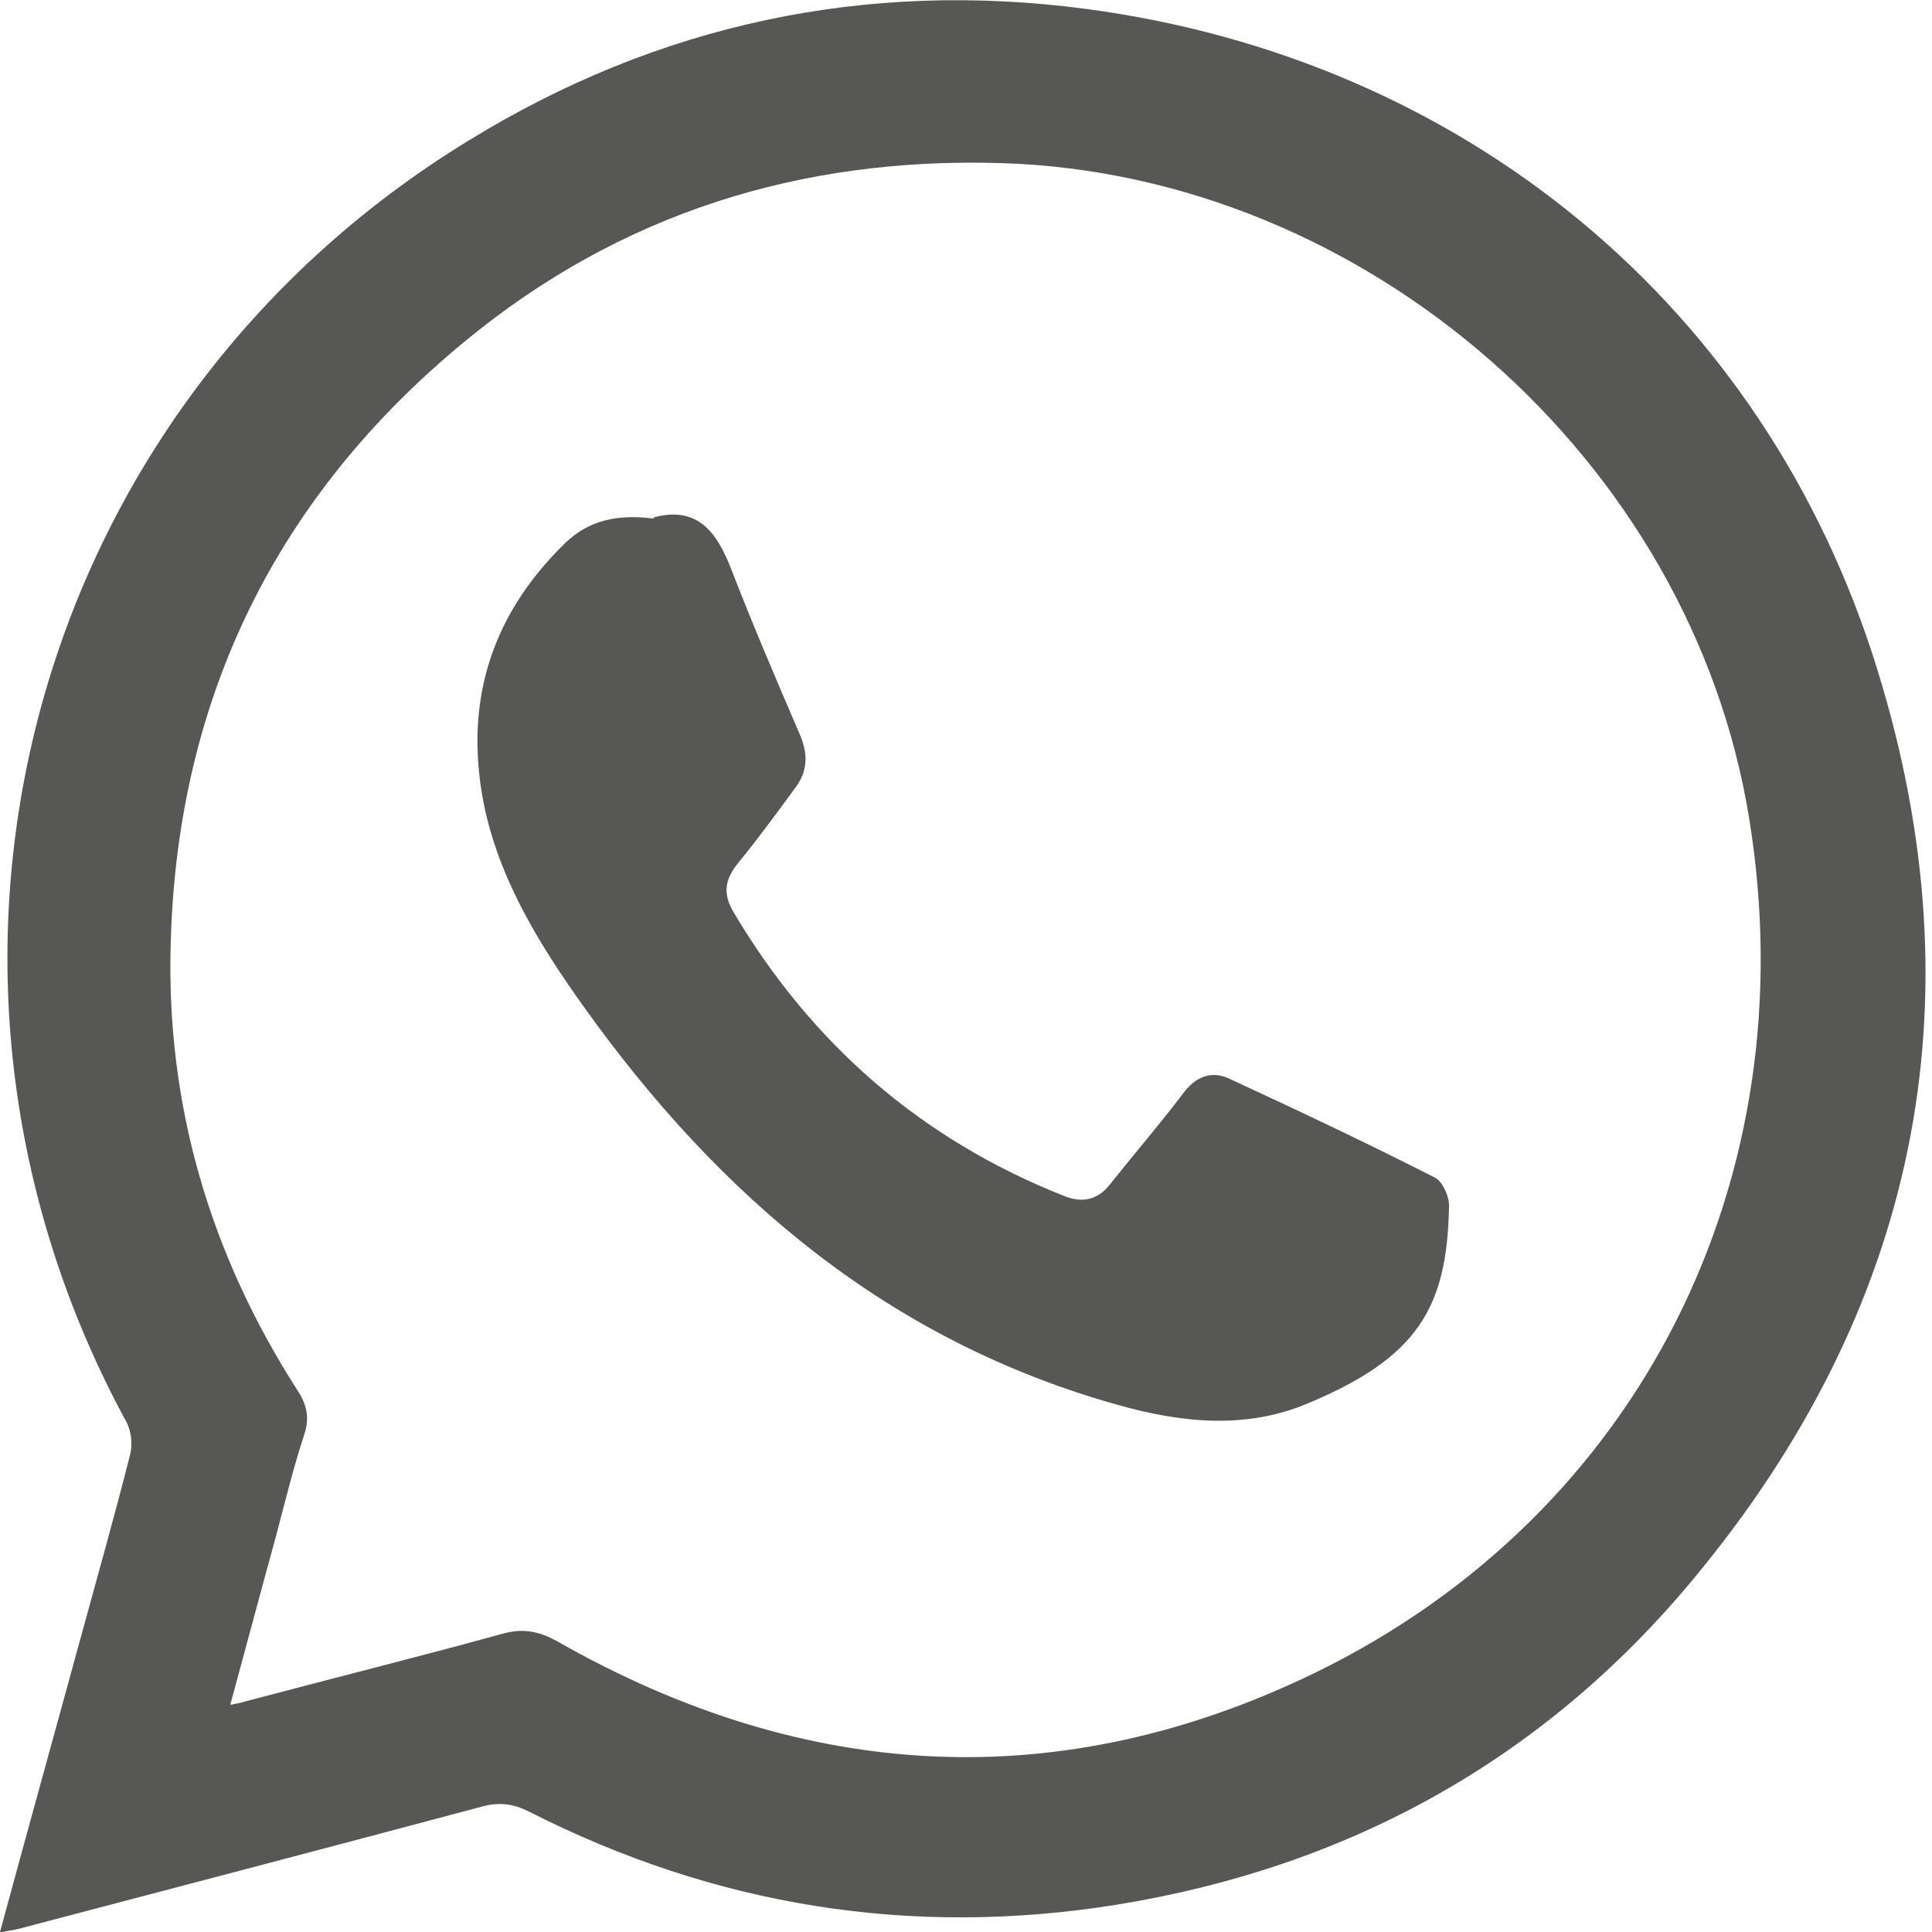
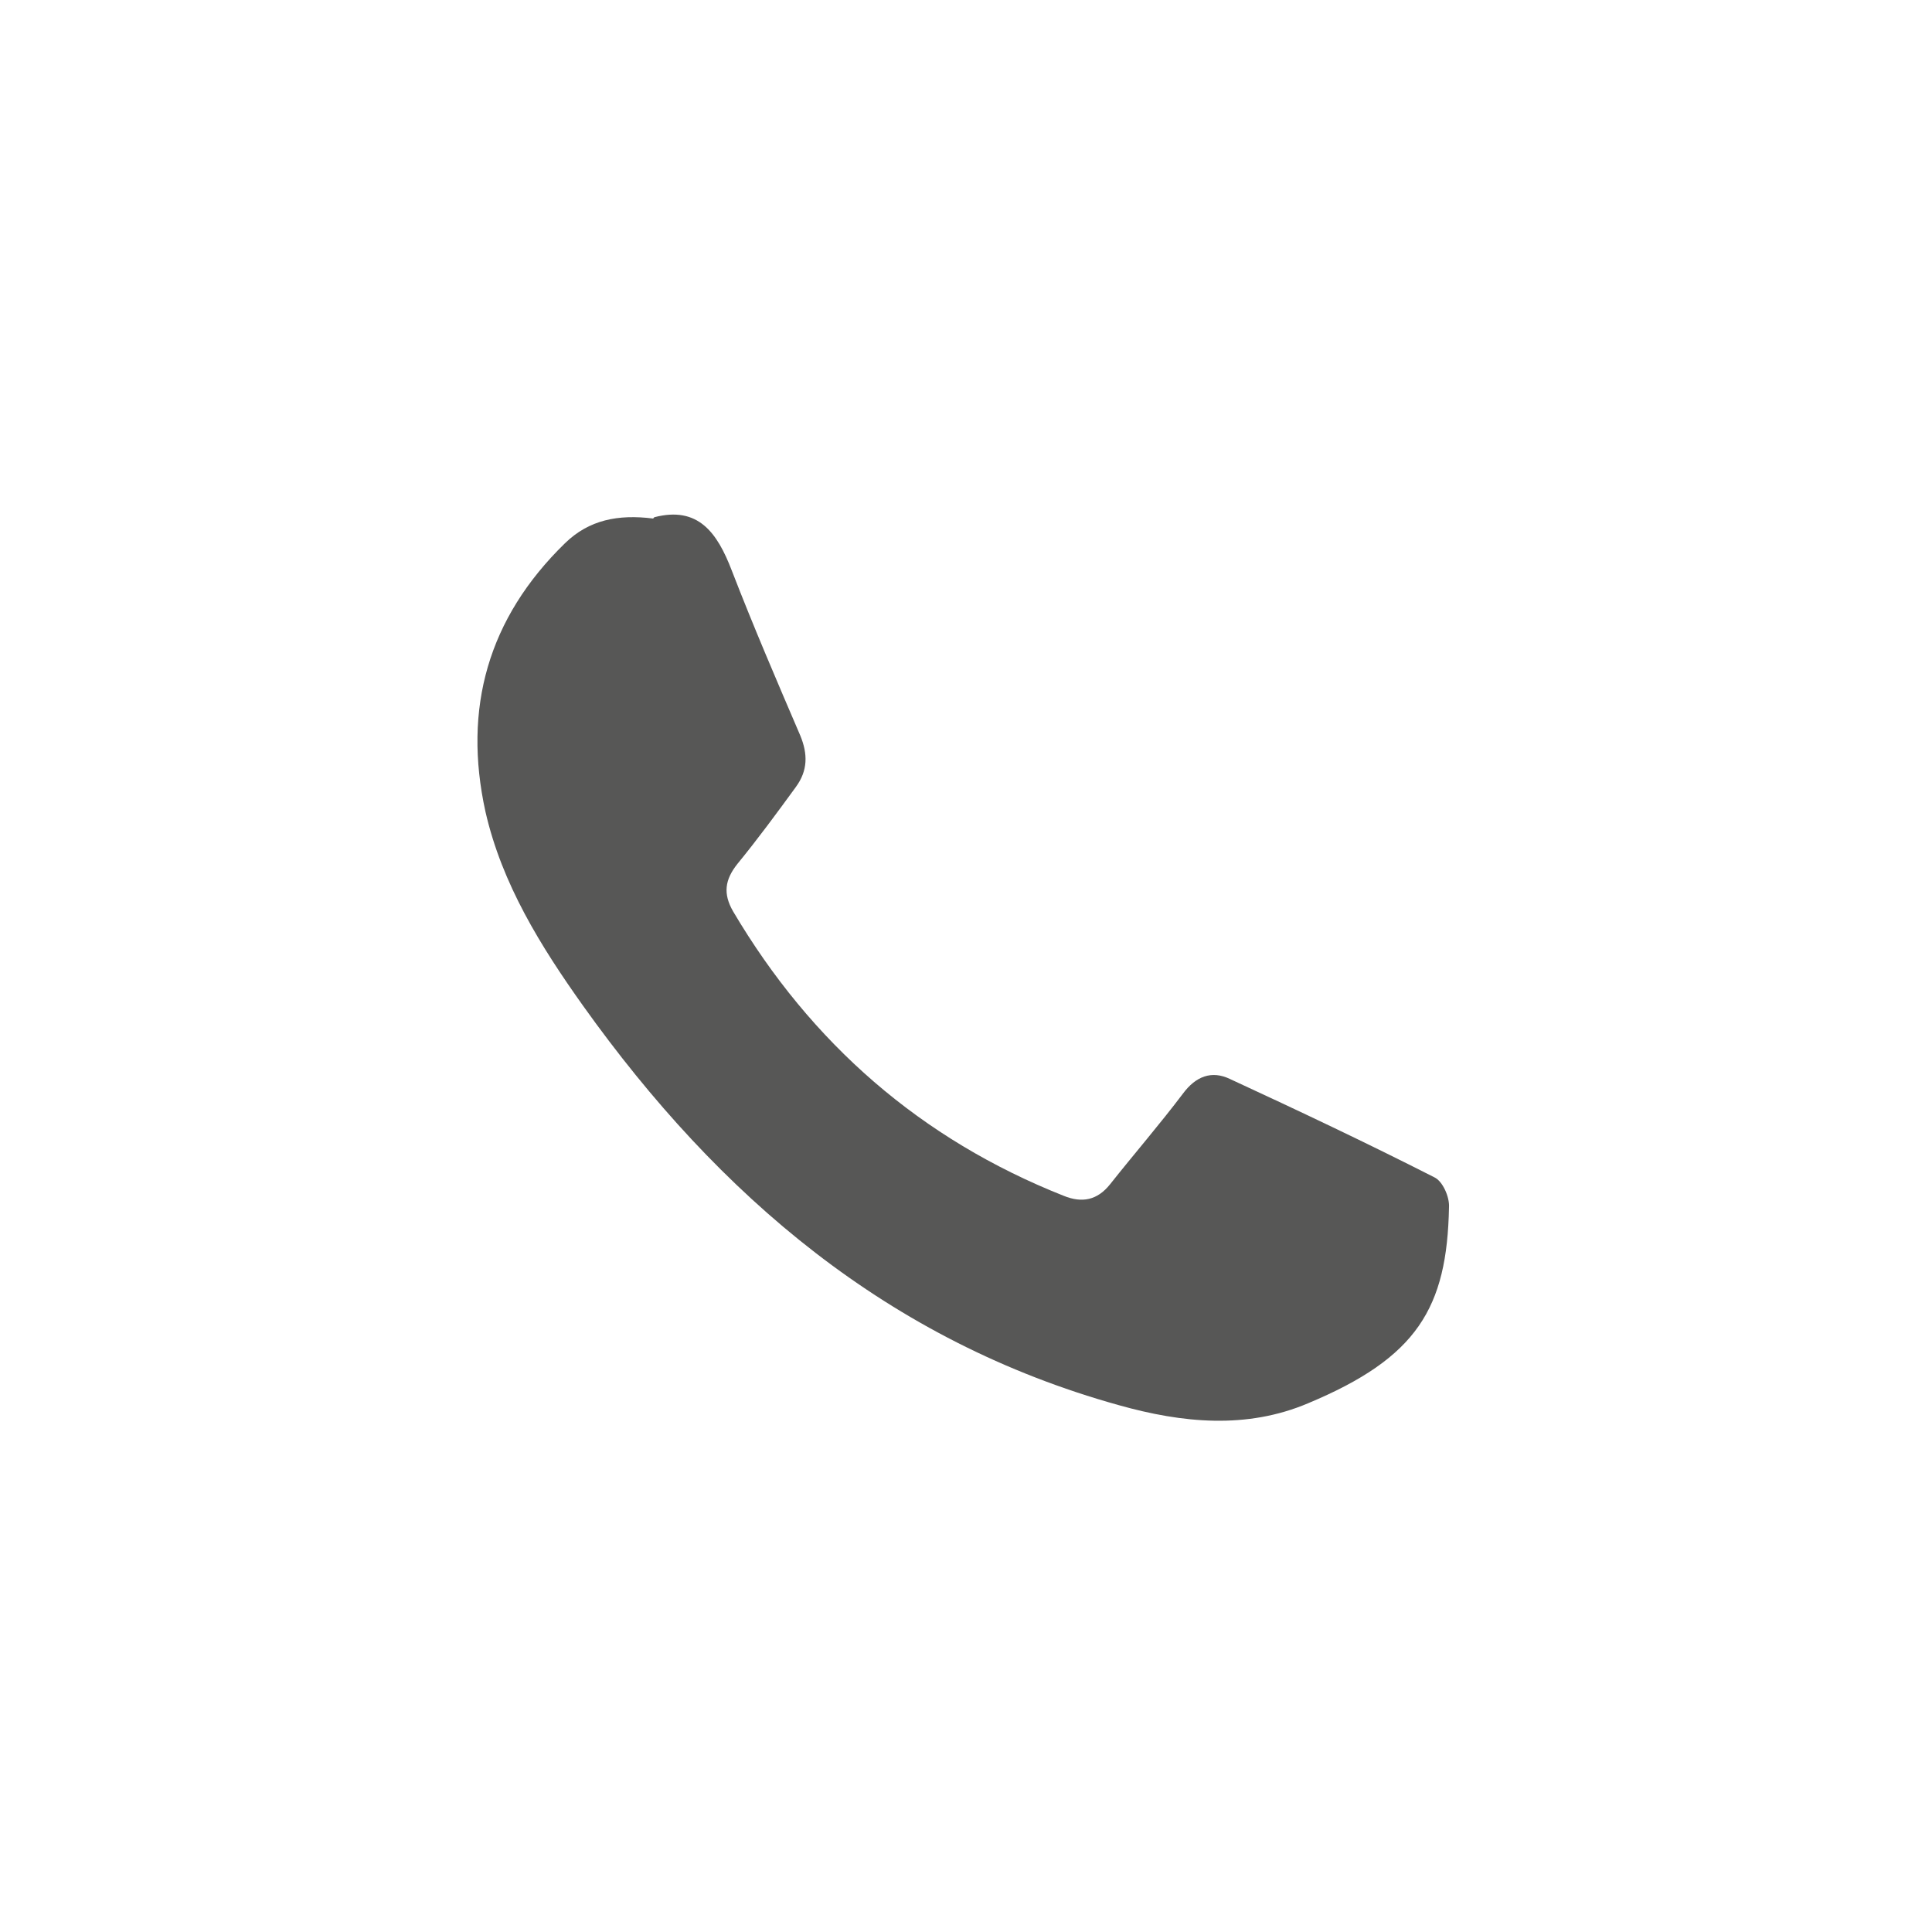
<svg xmlns="http://www.w3.org/2000/svg" width="18" height="18" viewBox="0 0 18 18" fill="none">
  <g clip-path="url(#clip0_25_150)">
-     <path d="M5.38968e-05 18C0.248 17.084 0.497 16.191 0.739 15.304C0.899 14.718 1.064 14.139 1.212 13.553C1.236 13.465 1.224 13.341 1.183 13.258C-1.123 9.03 0.254 3.82 4.37 1.307C6.132 0.225 8.066 -0.189 10.118 0.083C13.636 0.55 16.445 2.85 17.491 6.239C18.455 9.349 17.858 12.211 15.771 14.718C14.375 16.398 12.56 17.397 10.402 17.746C8.486 18.053 6.658 17.758 4.926 16.877C4.784 16.806 4.654 16.788 4.5 16.829C3.057 17.214 1.614 17.592 0.172 17.971C0.124 17.983 0.077 17.988 -0.006 18.006L5.38968e-05 18ZM2.147 15.883C2.206 15.871 2.241 15.866 2.277 15.854C3.081 15.641 3.885 15.44 4.683 15.221C4.873 15.168 5.02 15.197 5.192 15.292C7.498 16.605 9.875 16.741 12.258 15.582C15.286 14.103 16.841 10.975 16.297 7.628C15.759 4.281 12.725 1.626 9.337 1.52C7.463 1.461 5.777 1.987 4.329 3.182C2.578 4.624 1.656 6.499 1.591 8.77C1.543 10.289 1.957 11.685 2.773 12.956C2.862 13.092 2.886 13.216 2.833 13.37C2.732 13.678 2.655 13.997 2.572 14.31C2.43 14.825 2.294 15.339 2.147 15.877V15.883Z" fill="#575756" />
    <path d="M6.096 4.819C6.504 4.713 6.682 4.961 6.818 5.316C7.019 5.836 7.238 6.345 7.456 6.853C7.527 7.025 7.527 7.179 7.415 7.332C7.238 7.575 7.06 7.817 6.871 8.048C6.753 8.196 6.735 8.326 6.83 8.491C7.557 9.721 8.58 10.614 9.91 11.141C10.082 11.211 10.224 11.182 10.342 11.034C10.567 10.75 10.803 10.478 11.022 10.188C11.14 10.029 11.288 9.97 11.46 10.053C12.098 10.348 12.737 10.65 13.364 10.969C13.441 11.005 13.506 11.152 13.5 11.247C13.482 12.187 13.204 12.649 12.187 13.074C11.614 13.317 11.016 13.258 10.425 13.092C8.278 12.495 6.7 11.146 5.434 9.373C5.038 8.817 4.677 8.237 4.523 7.563C4.311 6.599 4.547 5.76 5.263 5.062C5.487 4.843 5.759 4.79 6.085 4.831L6.096 4.819Z" fill="#575756" />
  </g>
  <defs>
    <clipPath id="clip0_25_150">
      <rect width="17.941" height="18" fill="white" />
    </clipPath>
  </defs>
</svg>